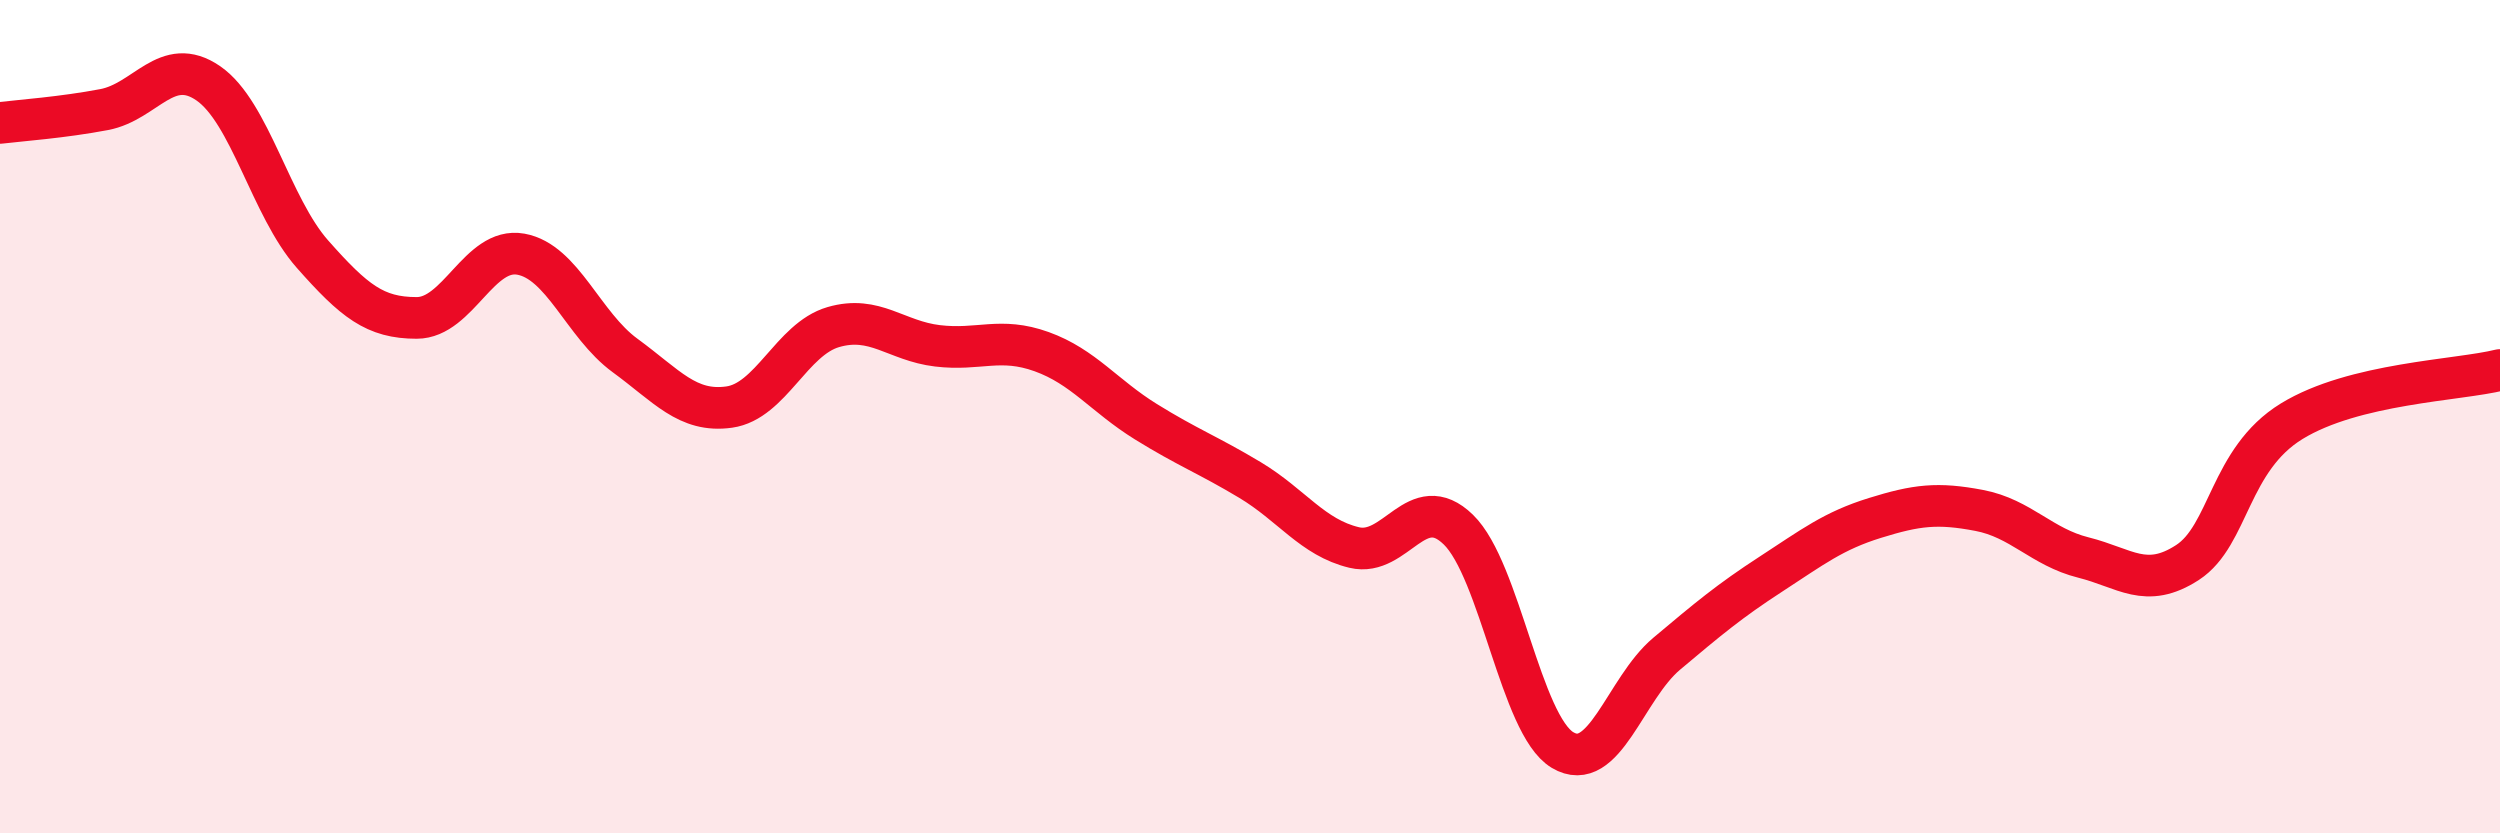
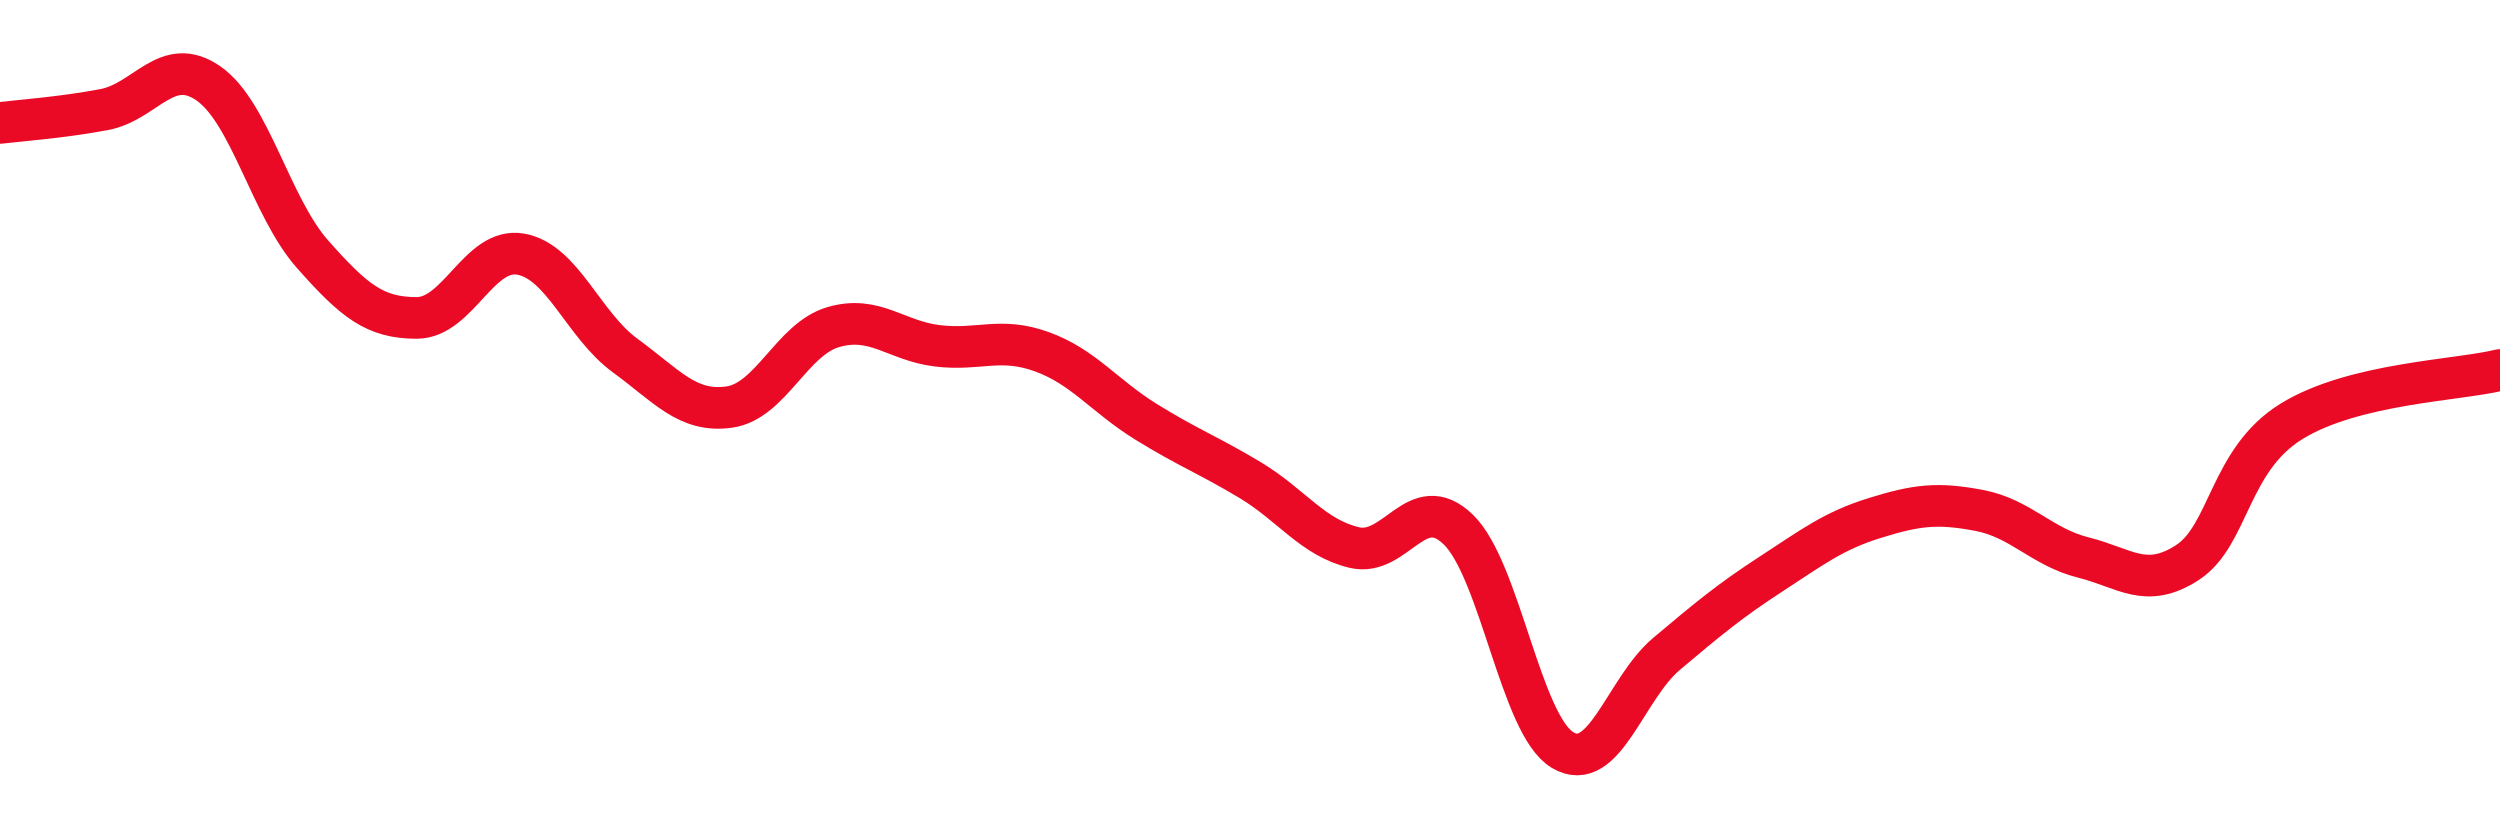
<svg xmlns="http://www.w3.org/2000/svg" width="60" height="20" viewBox="0 0 60 20">
-   <path d="M 0,2.95 C 0.5,2.89 1.5,2.82 2.5,2.63 C 3.5,2.44 4,1.31 5,2 C 6,2.69 6.5,4.97 7.5,6.1 C 8.5,7.23 9,7.63 10,7.63 C 11,7.63 11.5,5.92 12.5,6.1 C 13.5,6.28 14,7.8 15,8.53 C 16,9.26 16.5,9.91 17.5,9.77 C 18.5,9.63 19,8.14 20,7.85 C 21,7.56 21.5,8.18 22.5,8.3 C 23.5,8.42 24,8.08 25,8.44 C 26,8.8 26.5,9.5 27.5,10.12 C 28.5,10.74 29,10.92 30,11.52 C 31,12.12 31.5,12.9 32.5,13.14 C 33.5,13.38 34,11.74 35,12.71 C 36,13.68 36.5,17.4 37.5,18 C 38.5,18.6 39,16.53 40,15.69 C 41,14.85 41.5,14.43 42.5,13.78 C 43.5,13.13 44,12.74 45,12.43 C 46,12.12 46.5,12.06 47.5,12.25 C 48.5,12.44 49,13.13 50,13.38 C 51,13.63 51.5,14.15 52.5,13.5 C 53.5,12.85 53.5,11.03 55,10.11 C 56.5,9.19 59,9.13 60,8.88L60 20L0 20Z" fill="#EB0A25" opacity="0.1" stroke-linecap="round" stroke-linejoin="round" />
  <path d="M 0,2.95 C 0.5,2.89 1.5,2.82 2.5,2.63 C 3.5,2.44 4,1.31 5,2 C 6,2.69 6.5,4.97 7.5,6.1 C 8.5,7.23 9,7.63 10,7.63 C 11,7.63 11.5,5.92 12.5,6.1 C 13.5,6.28 14,7.8 15,8.53 C 16,9.26 16.5,9.91 17.5,9.77 C 18.5,9.63 19,8.14 20,7.85 C 21,7.56 21.5,8.18 22.5,8.3 C 23.5,8.42 24,8.08 25,8.44 C 26,8.8 26.5,9.5 27.5,10.12 C 28.5,10.74 29,10.92 30,11.52 C 31,12.12 31.5,12.9 32.5,13.14 C 33.5,13.38 34,11.74 35,12.71 C 36,13.68 36.5,17.4 37.5,18 C 38.5,18.6 39,16.53 40,15.69 C 41,14.85 41.5,14.43 42.5,13.78 C 43.5,13.13 44,12.74 45,12.43 C 46,12.12 46.5,12.06 47.5,12.25 C 48.5,12.44 49,13.13 50,13.38 C 51,13.63 51.5,14.15 52.5,13.5 C 53.5,12.85 53.5,11.03 55,10.11 C 56.5,9.19 59,9.13 60,8.88" stroke="#EB0A25" stroke-width="1" fill="none" stroke-linecap="round" stroke-linejoin="round" />
</svg>